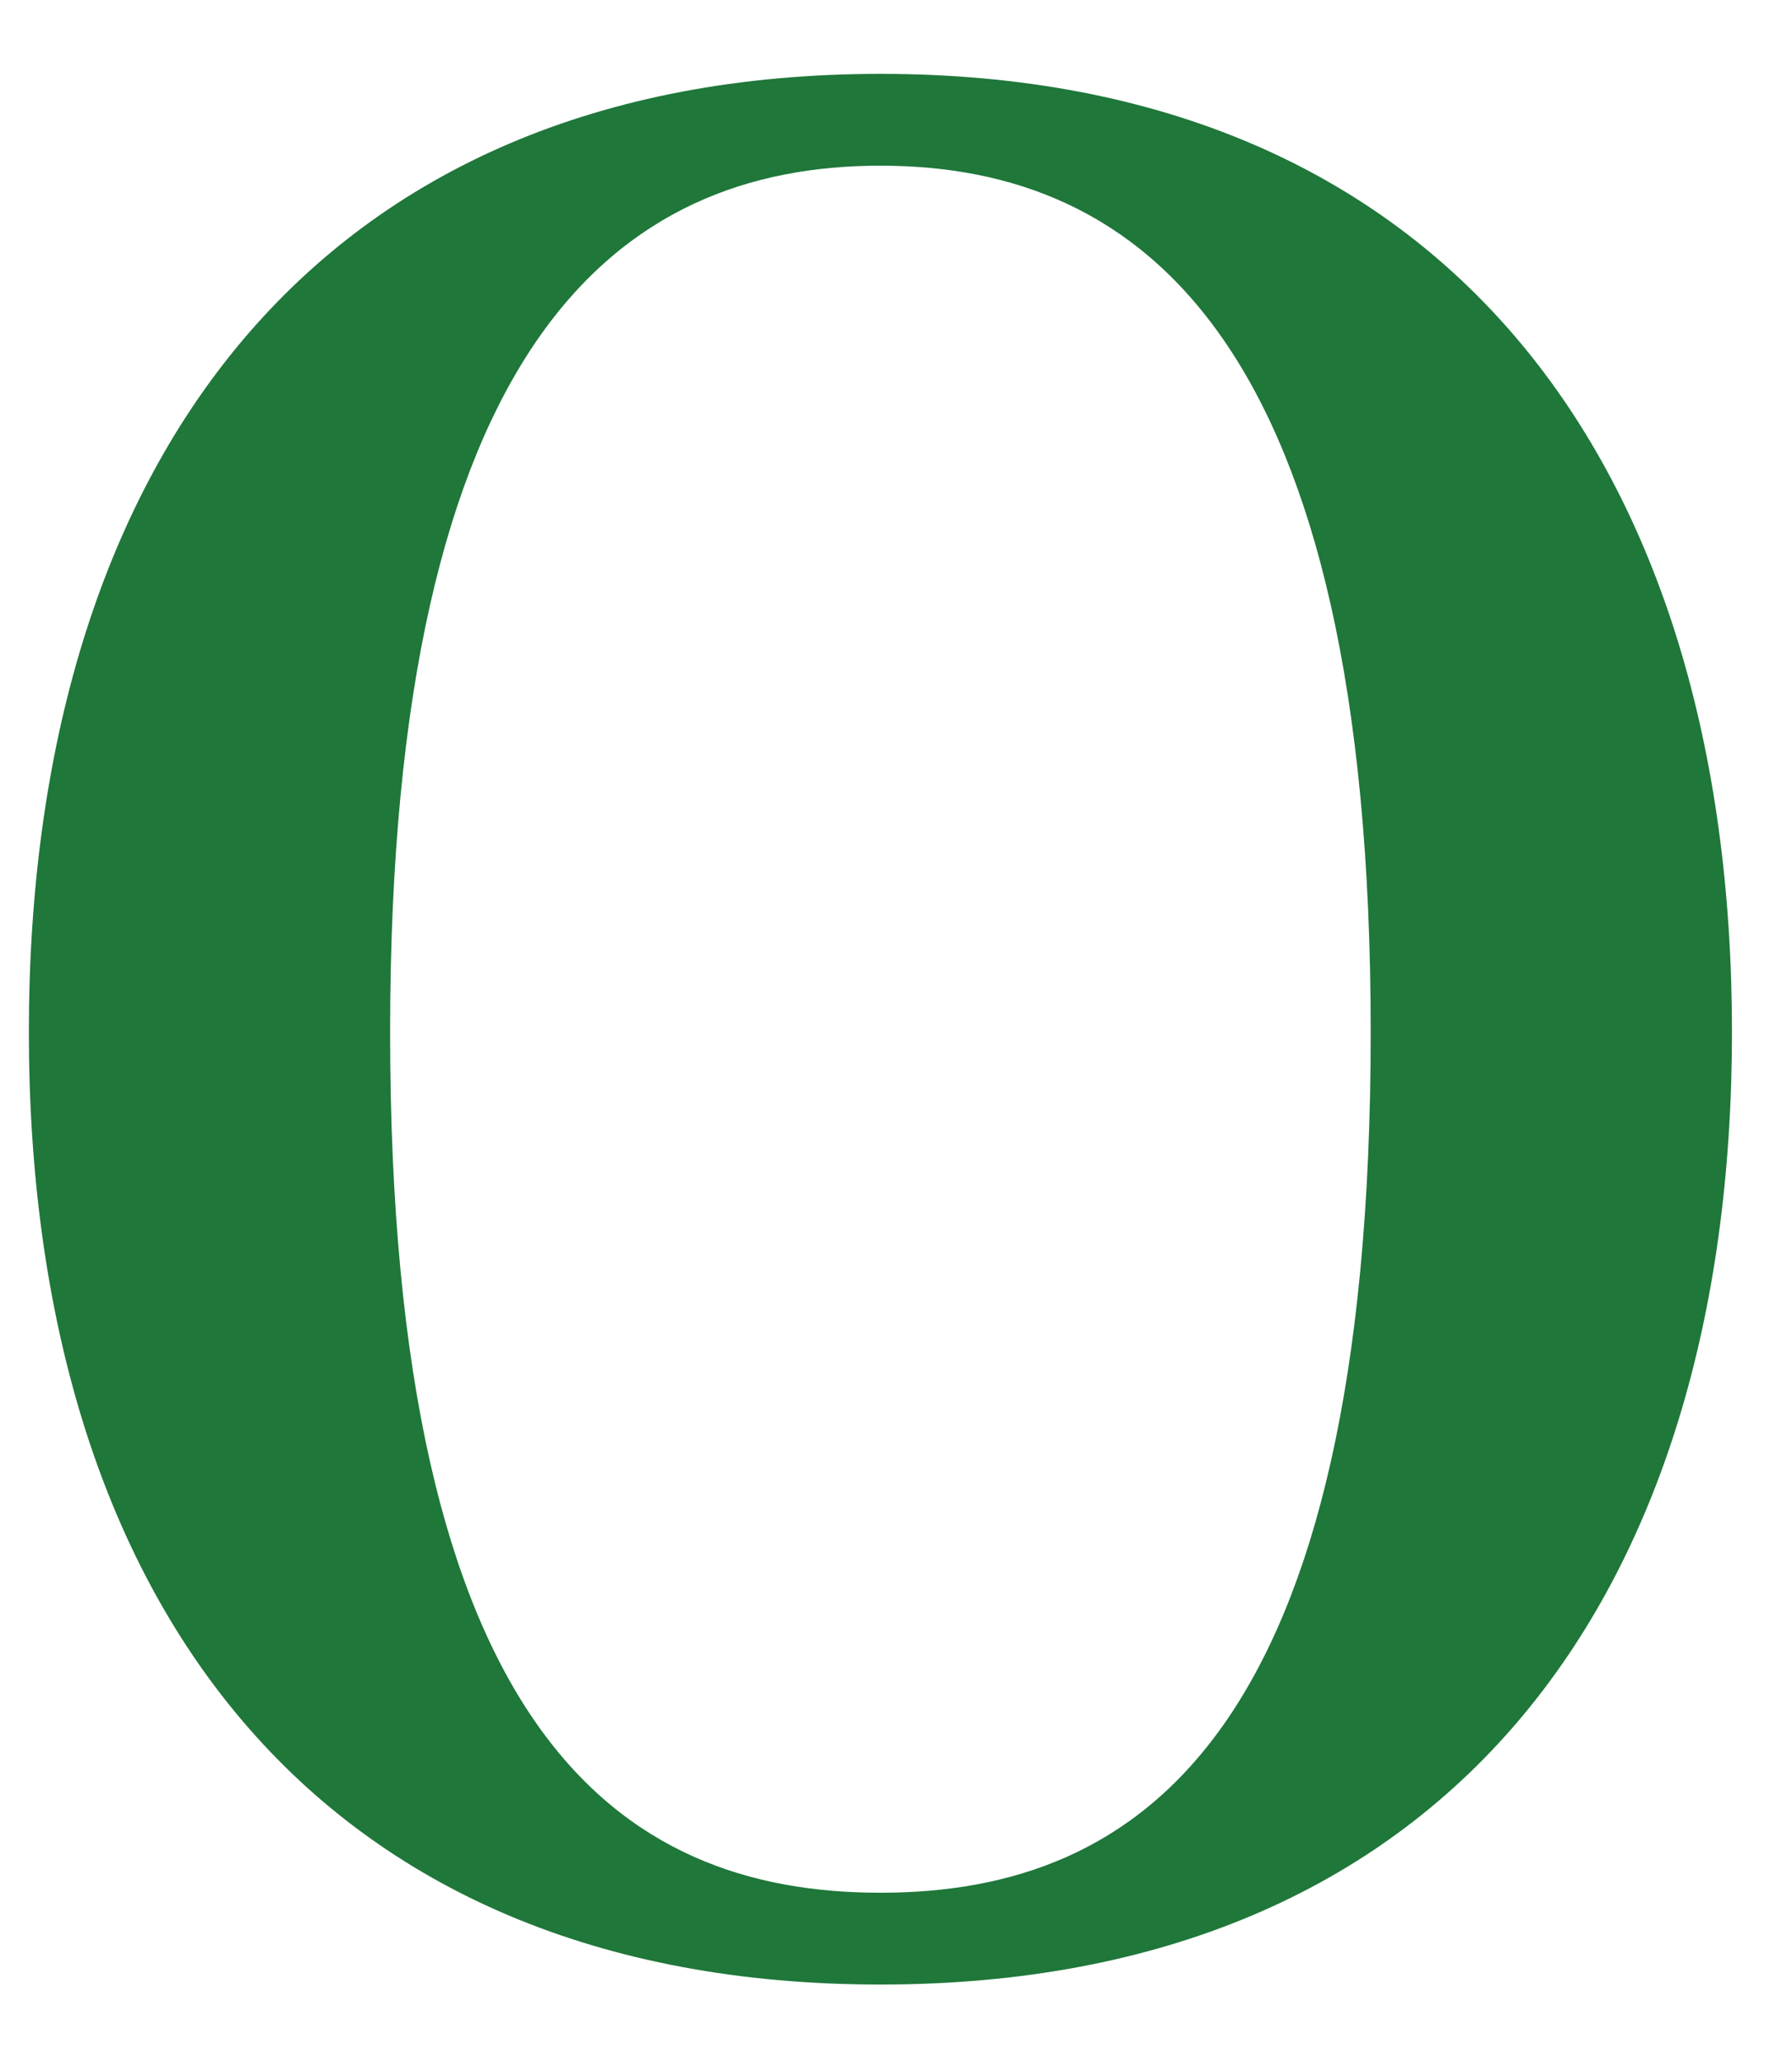
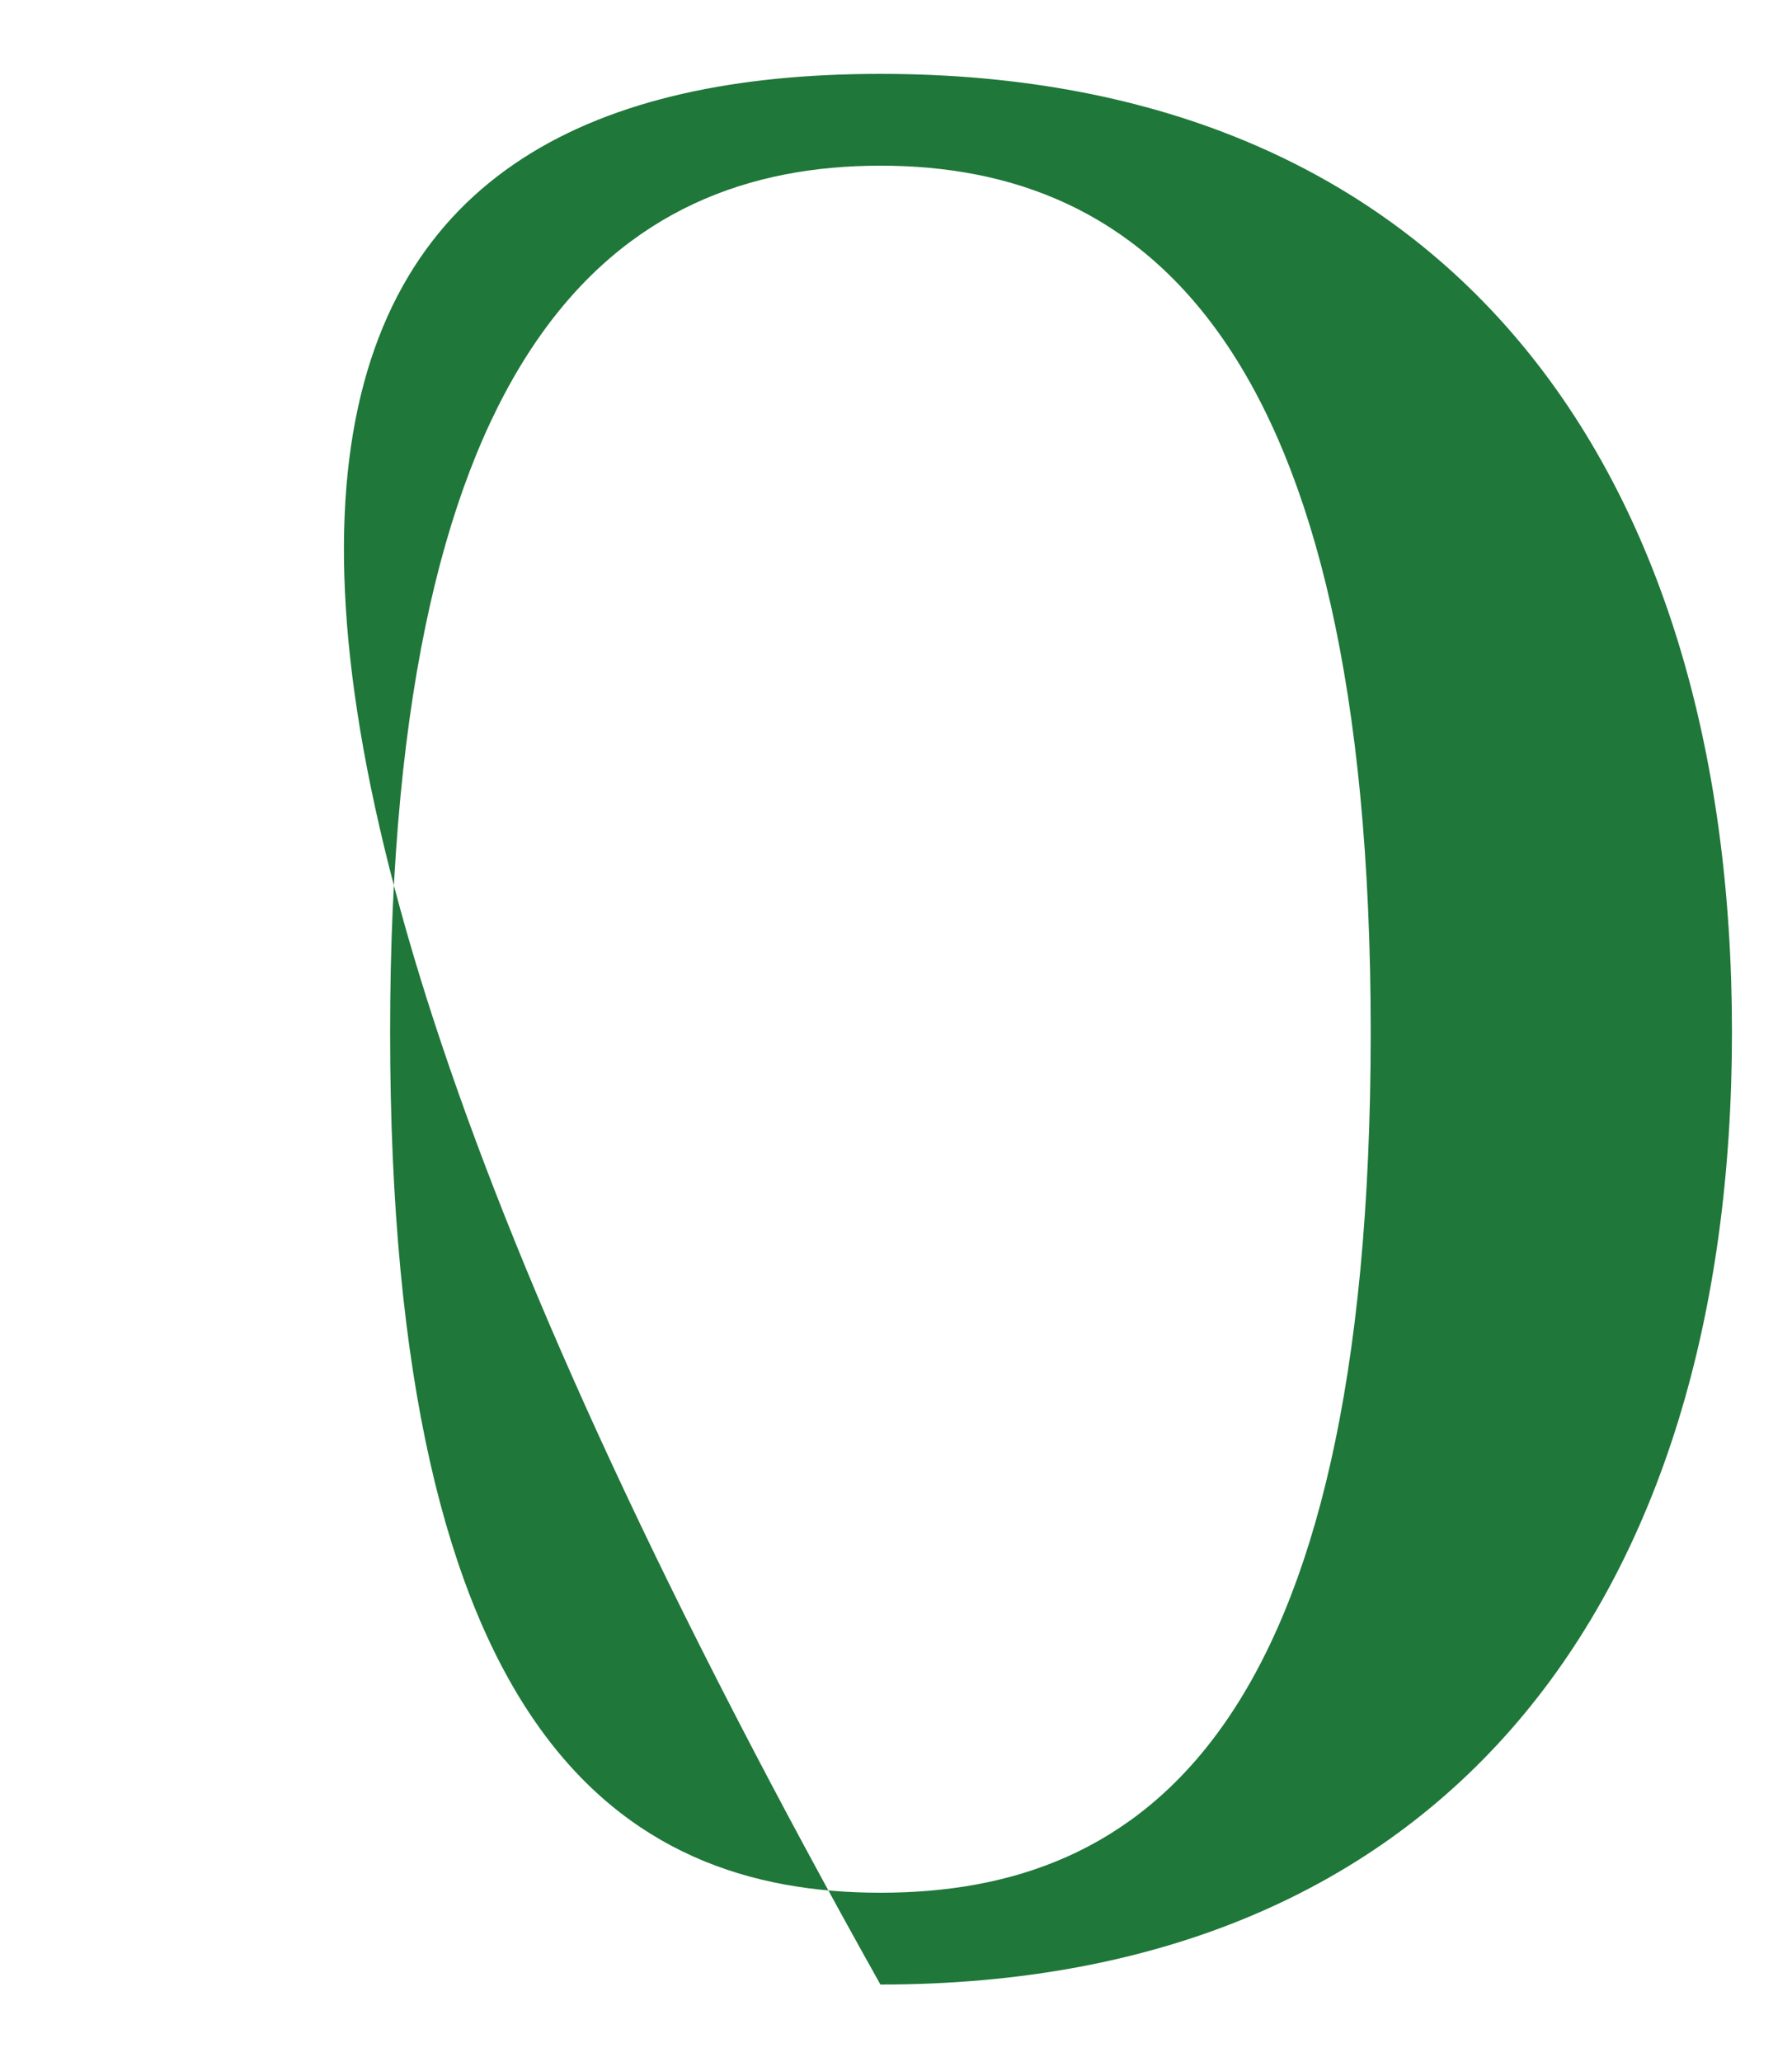
<svg xmlns="http://www.w3.org/2000/svg" width="20" height="23" viewBox="0 0 20 23" fill="none">
-   <path d="M9.826 22.136C3.522 22.136 0.322 17.848 0.322 11.512C0.322 5.176 3.522 0.824 9.826 0.824C16.13 0.824 19.33 5.176 19.33 11.512C19.33 17.848 16.13 22.136 9.826 22.136ZM9.826 21.112C12.738 21.112 15.298 19.32 15.298 11.512C15.298 3.8 12.738 1.848 9.826 1.848C6.914 1.848 4.354 3.8 4.354 11.512C4.354 19.32 6.914 21.112 9.826 21.112Z" fill="#1F773A" />
+   <path d="M9.826 22.136C0.322 5.176 3.522 0.824 9.826 0.824C16.13 0.824 19.33 5.176 19.33 11.512C19.33 17.848 16.13 22.136 9.826 22.136ZM9.826 21.112C12.738 21.112 15.298 19.32 15.298 11.512C15.298 3.8 12.738 1.848 9.826 1.848C6.914 1.848 4.354 3.8 4.354 11.512C4.354 19.32 6.914 21.112 9.826 21.112Z" fill="#1F773A" />
</svg>